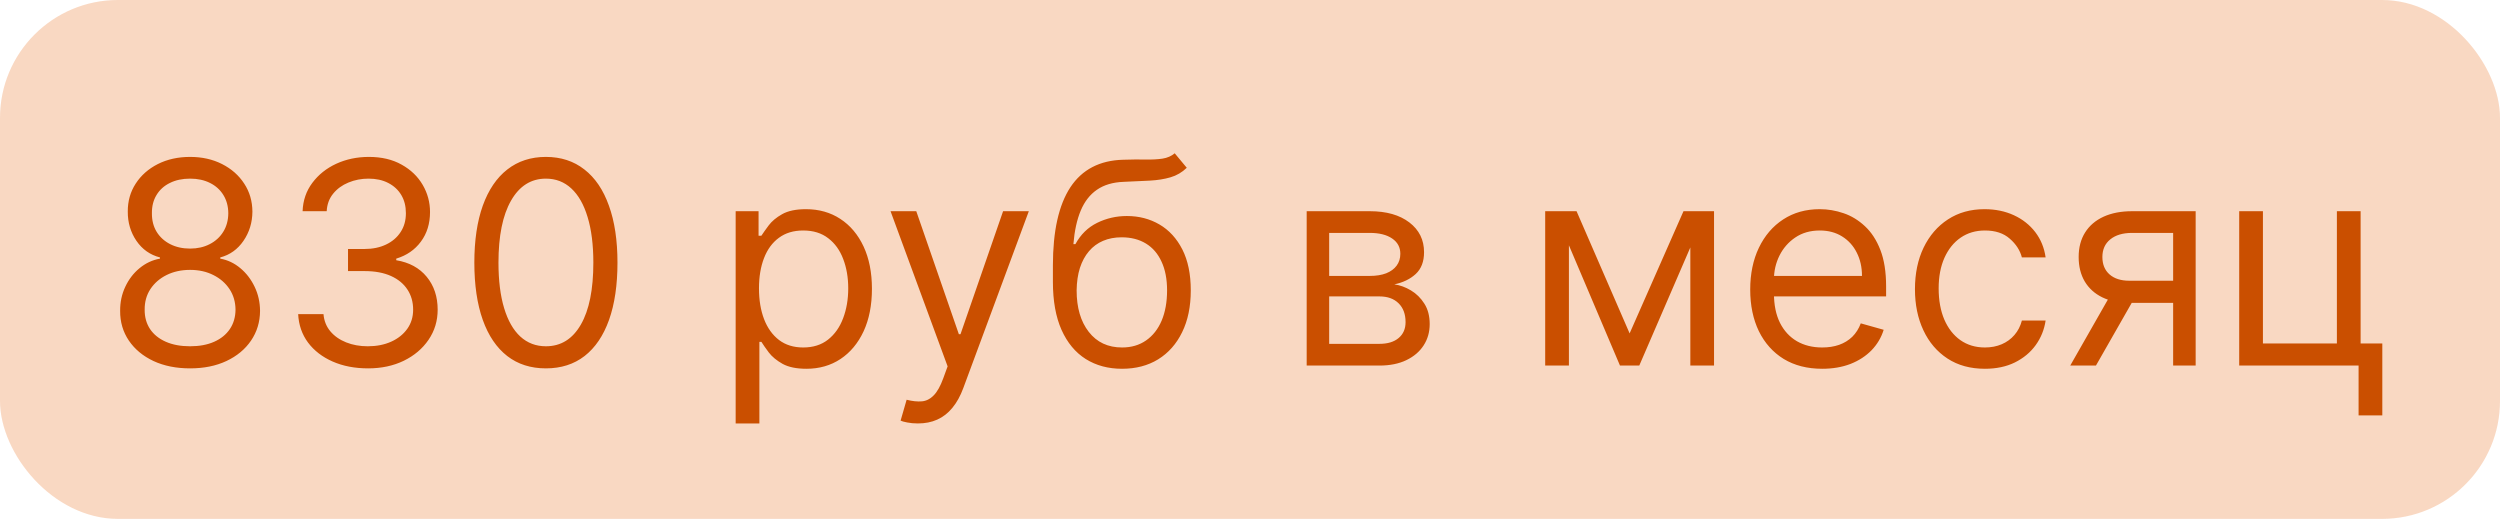
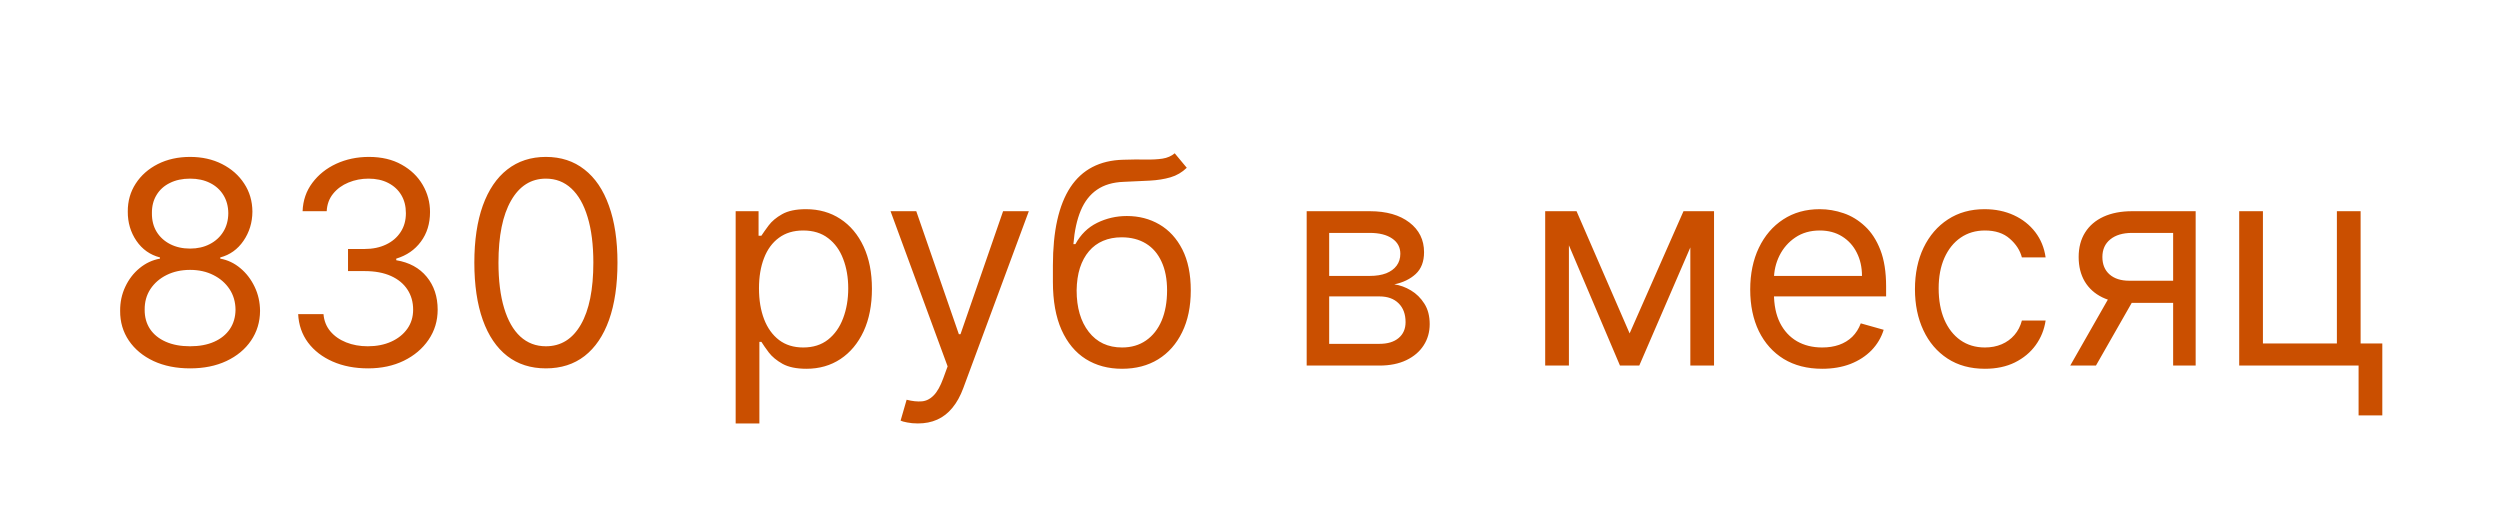
<svg xmlns="http://www.w3.org/2000/svg" width="106" height="22" viewBox="0 0 106 22" fill="none">
-   <rect width="106" height="22" rx="5" fill="#E85D04" fill-opacity="0.24" />
  <path d="M8.06 15.619C7.475 15.619 6.958 15.516 6.509 15.308C6.063 15.098 5.715 14.81 5.465 14.443C5.215 14.074 5.091 13.653 5.094 13.182C5.091 12.812 5.164 12.472 5.312 12.159C5.459 11.844 5.661 11.581 5.917 11.371C6.175 11.158 6.464 11.023 6.782 10.966V10.915C6.364 10.807 6.032 10.572 5.785 10.212C5.537 9.848 5.415 9.435 5.418 8.972C5.415 8.528 5.528 8.132 5.755 7.783C5.982 7.433 6.295 7.158 6.692 6.956C7.093 6.754 7.549 6.653 8.06 6.653C8.566 6.653 9.018 6.754 9.415 6.956C9.813 7.158 10.126 7.433 10.353 7.783C10.583 8.132 10.699 8.528 10.702 8.972C10.699 9.435 10.573 9.848 10.323 10.212C10.076 10.572 9.748 10.807 9.339 10.915V10.966C9.654 11.023 9.938 11.158 10.191 11.371C10.444 11.581 10.645 11.844 10.796 12.159C10.947 12.472 11.023 12.812 11.026 13.182C11.023 13.653 10.895 14.074 10.643 14.443C10.393 14.81 10.045 15.098 9.599 15.308C9.155 15.516 8.643 15.619 8.06 15.619ZM8.06 14.682C8.455 14.682 8.796 14.618 9.083 14.49C9.37 14.362 9.591 14.182 9.748 13.949C9.904 13.716 9.983 13.443 9.986 13.131C9.983 12.801 9.898 12.51 9.731 12.257C9.563 12.004 9.334 11.805 9.045 11.661C8.758 11.516 8.43 11.443 8.06 11.443C7.688 11.443 7.356 11.516 7.063 11.661C6.773 11.805 6.545 12.004 6.377 12.257C6.212 12.51 6.131 12.801 6.134 13.131C6.131 13.443 6.207 13.716 6.36 13.949C6.516 14.182 6.739 14.362 7.029 14.49C7.319 14.618 7.662 14.682 8.06 14.682ZM8.06 10.54C8.373 10.54 8.65 10.477 8.891 10.352C9.135 10.227 9.327 10.053 9.466 9.828C9.606 9.604 9.677 9.341 9.68 9.04C9.677 8.744 9.607 8.487 9.471 8.268C9.334 8.047 9.145 7.876 8.904 7.757C8.662 7.635 8.381 7.574 8.06 7.574C7.733 7.574 7.448 7.635 7.204 7.757C6.959 7.876 6.77 8.047 6.637 8.268C6.503 8.487 6.438 8.744 6.441 9.04C6.438 9.341 6.505 9.604 6.641 9.828C6.78 10.053 6.972 10.227 7.216 10.352C7.461 10.477 7.742 10.54 8.06 10.54ZM15.608 15.619C15.046 15.619 14.544 15.523 14.104 15.329C13.666 15.136 13.318 14.868 13.06 14.524C12.804 14.178 12.665 13.776 12.642 13.318H13.716C13.739 13.599 13.835 13.842 14.006 14.047C14.176 14.249 14.399 14.405 14.675 14.516C14.95 14.626 15.256 14.682 15.591 14.682C15.966 14.682 16.299 14.617 16.588 14.486C16.878 14.355 17.105 14.173 17.27 13.94C17.435 13.707 17.517 13.438 17.517 13.131C17.517 12.81 17.438 12.527 17.279 12.283C17.119 12.036 16.887 11.842 16.58 11.703C16.273 11.564 15.898 11.494 15.455 11.494H14.756V10.557H15.455C15.801 10.557 16.105 10.494 16.367 10.369C16.631 10.244 16.837 10.068 16.985 9.841C17.135 9.614 17.21 9.347 17.21 9.04C17.21 8.744 17.145 8.487 17.014 8.268C16.884 8.05 16.699 7.879 16.46 7.757C16.225 7.635 15.946 7.574 15.625 7.574C15.324 7.574 15.04 7.629 14.773 7.74C14.509 7.848 14.293 8.006 14.125 8.213C13.958 8.418 13.867 8.665 13.852 8.955H12.83C12.847 8.497 12.985 8.097 13.243 7.753C13.502 7.406 13.84 7.136 14.257 6.943C14.678 6.75 15.139 6.653 15.642 6.653C16.182 6.653 16.645 6.763 17.031 6.982C17.418 7.197 17.715 7.483 17.922 7.838C18.129 8.193 18.233 8.577 18.233 8.989C18.233 9.48 18.104 9.899 17.845 10.246C17.59 10.592 17.242 10.832 16.801 10.966V11.034C17.352 11.125 17.783 11.359 18.093 11.737C18.402 12.112 18.557 12.577 18.557 13.131C18.557 13.605 18.428 14.031 18.169 14.409C17.913 14.784 17.564 15.079 17.121 15.296C16.678 15.511 16.174 15.619 15.608 15.619ZM23.146 15.619C22.504 15.619 21.958 15.445 21.506 15.095C21.054 14.743 20.709 14.233 20.47 13.565C20.232 12.895 20.112 12.085 20.112 11.136C20.112 10.193 20.232 9.388 20.47 8.72C20.712 8.05 21.058 7.538 21.51 7.186C21.965 6.831 22.51 6.653 23.146 6.653C23.783 6.653 24.327 6.831 24.779 7.186C25.233 7.538 25.58 8.05 25.818 8.72C26.06 9.388 26.181 10.193 26.181 11.136C26.181 12.085 26.061 12.895 25.823 13.565C25.584 14.233 25.239 14.743 24.787 15.095C24.335 15.445 23.788 15.619 23.146 15.619ZM23.146 14.682C23.783 14.682 24.277 14.375 24.629 13.761C24.982 13.148 25.158 12.273 25.158 11.136C25.158 10.381 25.077 9.737 24.915 9.206C24.756 8.675 24.526 8.27 24.225 7.991C23.926 7.713 23.567 7.574 23.146 7.574C22.516 7.574 22.023 7.885 21.668 8.507C21.313 9.126 21.135 10.003 21.135 11.136C21.135 11.892 21.215 12.534 21.374 13.062C21.533 13.591 21.762 13.993 22.06 14.268C22.361 14.544 22.723 14.682 23.146 14.682ZM31.192 17.954V8.955H32.163V9.994H32.283C32.357 9.881 32.459 9.736 32.59 9.56C32.723 9.381 32.913 9.222 33.161 9.082C33.411 8.94 33.749 8.869 34.175 8.869C34.726 8.869 35.212 9.007 35.632 9.283C36.053 9.558 36.381 9.949 36.617 10.454C36.852 10.96 36.97 11.557 36.97 12.244C36.97 12.938 36.852 13.538 36.617 14.047C36.381 14.553 36.054 14.945 35.636 15.223C35.219 15.499 34.737 15.636 34.192 15.636C33.772 15.636 33.435 15.567 33.182 15.428C32.929 15.286 32.735 15.125 32.598 14.946C32.462 14.764 32.357 14.614 32.283 14.494H32.198V17.954H31.192ZM32.181 12.227C32.181 12.722 32.253 13.158 32.398 13.536C32.543 13.911 32.754 14.204 33.033 14.418C33.311 14.628 33.652 14.733 34.056 14.733C34.476 14.733 34.827 14.622 35.108 14.401C35.392 14.176 35.605 13.875 35.747 13.497C35.892 13.117 35.965 12.693 35.965 12.227C35.965 11.767 35.894 11.352 35.752 10.983C35.612 10.611 35.401 10.317 35.117 10.101C34.835 9.882 34.482 9.773 34.056 9.773C33.647 9.773 33.303 9.876 33.024 10.084C32.746 10.288 32.536 10.575 32.394 10.945C32.252 11.311 32.181 11.739 32.181 12.227ZM38.918 17.954C38.747 17.954 38.595 17.94 38.462 17.912C38.328 17.886 38.236 17.861 38.185 17.835L38.441 16.949C38.685 17.011 38.901 17.034 39.088 17.017C39.276 17 39.442 16.916 39.587 16.766C39.735 16.618 39.87 16.378 39.992 16.046L40.179 15.534L37.759 8.955H38.85L40.656 14.171H40.725L42.531 8.955H43.622L40.844 16.454C40.719 16.793 40.564 17.072 40.379 17.294C40.195 17.518 39.98 17.685 39.736 17.793C39.495 17.901 39.222 17.954 38.918 17.954ZM49.808 6.5L50.319 7.114C50.12 7.307 49.89 7.442 49.629 7.518C49.367 7.595 49.072 7.642 48.742 7.659C48.413 7.676 48.046 7.693 47.643 7.71C47.188 7.727 46.812 7.838 46.514 8.043C46.215 8.247 45.985 8.543 45.823 8.929C45.661 9.315 45.558 9.79 45.512 10.352H45.597C45.819 9.943 46.126 9.642 46.518 9.449C46.91 9.256 47.33 9.159 47.779 9.159C48.291 9.159 48.751 9.278 49.16 9.517C49.569 9.756 49.893 10.109 50.132 10.578C50.37 11.047 50.489 11.625 50.489 12.312C50.489 12.997 50.367 13.588 50.123 14.085C49.882 14.582 49.542 14.966 49.105 15.236C48.67 15.503 48.16 15.636 47.575 15.636C46.989 15.636 46.477 15.499 46.036 15.223C45.596 14.945 45.254 14.533 45.009 13.987C44.765 13.439 44.643 12.761 44.643 11.954V11.256C44.643 9.798 44.89 8.693 45.384 7.94C45.882 7.188 46.629 6.798 47.626 6.773C47.978 6.761 48.292 6.759 48.568 6.764C48.843 6.77 49.083 6.757 49.288 6.726C49.492 6.695 49.666 6.619 49.808 6.5ZM47.575 14.733C47.97 14.733 48.309 14.633 48.593 14.435C48.88 14.236 49.1 13.956 49.254 13.595C49.407 13.232 49.484 12.804 49.484 12.312C49.484 11.835 49.406 11.429 49.249 11.094C49.096 10.758 48.876 10.503 48.589 10.327C48.302 10.151 47.958 10.062 47.558 10.062C47.265 10.062 47.002 10.112 46.769 10.212C46.536 10.311 46.337 10.457 46.173 10.651C46.008 10.844 45.88 11.079 45.789 11.358C45.701 11.636 45.654 11.954 45.649 12.312C45.649 13.046 45.821 13.632 46.164 14.072C46.508 14.513 46.978 14.733 47.575 14.733ZM55.403 15.5V8.955H58.079C58.784 8.955 59.343 9.114 59.758 9.432C60.173 9.75 60.38 10.171 60.38 10.693C60.38 11.091 60.262 11.399 60.026 11.618C59.791 11.834 59.488 11.98 59.119 12.057C59.36 12.091 59.595 12.176 59.822 12.312C60.052 12.449 60.242 12.636 60.393 12.875C60.544 13.111 60.619 13.401 60.619 13.744C60.619 14.079 60.534 14.379 60.363 14.643C60.193 14.908 59.948 15.117 59.63 15.27C59.312 15.423 58.931 15.5 58.488 15.5H55.403ZM56.357 14.579H58.488C58.835 14.579 59.106 14.497 59.302 14.332C59.498 14.168 59.596 13.943 59.596 13.659C59.596 13.321 59.498 13.055 59.302 12.862C59.106 12.666 58.835 12.568 58.488 12.568H56.357V14.579ZM56.357 11.699H58.079C58.349 11.699 58.58 11.662 58.774 11.588C58.967 11.511 59.114 11.403 59.217 11.264C59.322 11.122 59.374 10.954 59.374 10.761C59.374 10.486 59.259 10.27 59.029 10.114C58.799 9.955 58.482 9.875 58.079 9.875H56.357V11.699ZM69.096 14.136L71.38 8.955H72.334L69.505 15.5H68.687L65.908 8.955H66.846L69.096 14.136ZM66.522 8.955V15.5H65.516V8.955H66.522ZM71.67 15.5V8.955H72.675V15.5H71.67ZM77.26 15.636C76.63 15.636 76.086 15.497 75.628 15.219C75.174 14.938 74.823 14.546 74.576 14.043C74.332 13.537 74.209 12.949 74.209 12.278C74.209 11.608 74.332 11.017 74.576 10.506C74.823 9.991 75.167 9.591 75.607 9.304C76.05 9.014 76.567 8.869 77.158 8.869C77.499 8.869 77.836 8.926 78.168 9.04C78.501 9.153 78.803 9.338 79.076 9.594C79.349 9.847 79.566 10.182 79.728 10.599C79.89 11.017 79.971 11.531 79.971 12.142V12.568H74.925V11.699H78.948C78.948 11.329 78.874 11 78.726 10.71C78.582 10.421 78.374 10.192 78.104 10.024C77.837 9.857 77.522 9.773 77.158 9.773C76.758 9.773 76.411 9.872 76.118 10.071C75.829 10.267 75.606 10.523 75.449 10.838C75.293 11.153 75.215 11.492 75.215 11.852V12.432C75.215 12.926 75.3 13.345 75.471 13.689C75.644 14.03 75.884 14.29 76.191 14.469C76.498 14.645 76.854 14.733 77.26 14.733C77.525 14.733 77.763 14.696 77.976 14.622C78.192 14.546 78.378 14.432 78.535 14.281C78.691 14.128 78.812 13.938 78.897 13.71L79.868 13.983C79.766 14.312 79.594 14.602 79.353 14.852C79.111 15.099 78.813 15.293 78.458 15.432C78.103 15.568 77.704 15.636 77.26 15.636ZM84.16 15.636C83.546 15.636 83.018 15.492 82.574 15.202C82.131 14.912 81.79 14.513 81.552 14.004C81.313 13.496 81.194 12.915 81.194 12.261C81.194 11.597 81.316 11.01 81.56 10.501C81.807 9.99 82.151 9.591 82.591 9.304C83.035 9.014 83.552 8.869 84.143 8.869C84.603 8.869 85.018 8.955 85.387 9.125C85.756 9.295 86.059 9.534 86.295 9.841C86.53 10.148 86.677 10.506 86.734 10.915H85.728C85.651 10.617 85.481 10.352 85.216 10.122C84.955 9.889 84.603 9.773 84.16 9.773C83.768 9.773 83.424 9.875 83.128 10.079C82.836 10.281 82.607 10.567 82.442 10.936C82.28 11.303 82.199 11.733 82.199 12.227C82.199 12.733 82.279 13.173 82.438 13.548C82.6 13.923 82.827 14.214 83.12 14.422C83.415 14.629 83.762 14.733 84.16 14.733C84.421 14.733 84.658 14.688 84.871 14.597C85.084 14.506 85.265 14.375 85.412 14.204C85.56 14.034 85.665 13.829 85.728 13.591H86.734C86.677 13.977 86.536 14.325 86.312 14.635C86.09 14.942 85.796 15.186 85.43 15.368C85.066 15.547 84.643 15.636 84.16 15.636ZM92.141 15.5V9.875H90.403C90.01 9.875 89.702 9.966 89.478 10.148C89.253 10.329 89.141 10.579 89.141 10.898C89.141 11.21 89.242 11.456 89.444 11.635C89.648 11.814 89.928 11.903 90.283 11.903H92.397V12.841H90.283C89.84 12.841 89.458 12.763 89.137 12.607C88.816 12.45 88.569 12.227 88.395 11.938C88.222 11.645 88.135 11.298 88.135 10.898C88.135 10.494 88.226 10.148 88.408 9.858C88.59 9.568 88.85 9.345 89.188 9.189C89.529 9.033 89.934 8.955 90.403 8.955H93.096V15.5H92.141ZM87.778 15.5L89.635 12.244H90.726L88.868 15.5H87.778ZM100.09 8.955V14.562H101.01V17.614H100.004V15.5L94.942 15.5V8.955H95.948V14.562H99.084V8.955H100.09Z" fill="#CA4F00" />
</svg>